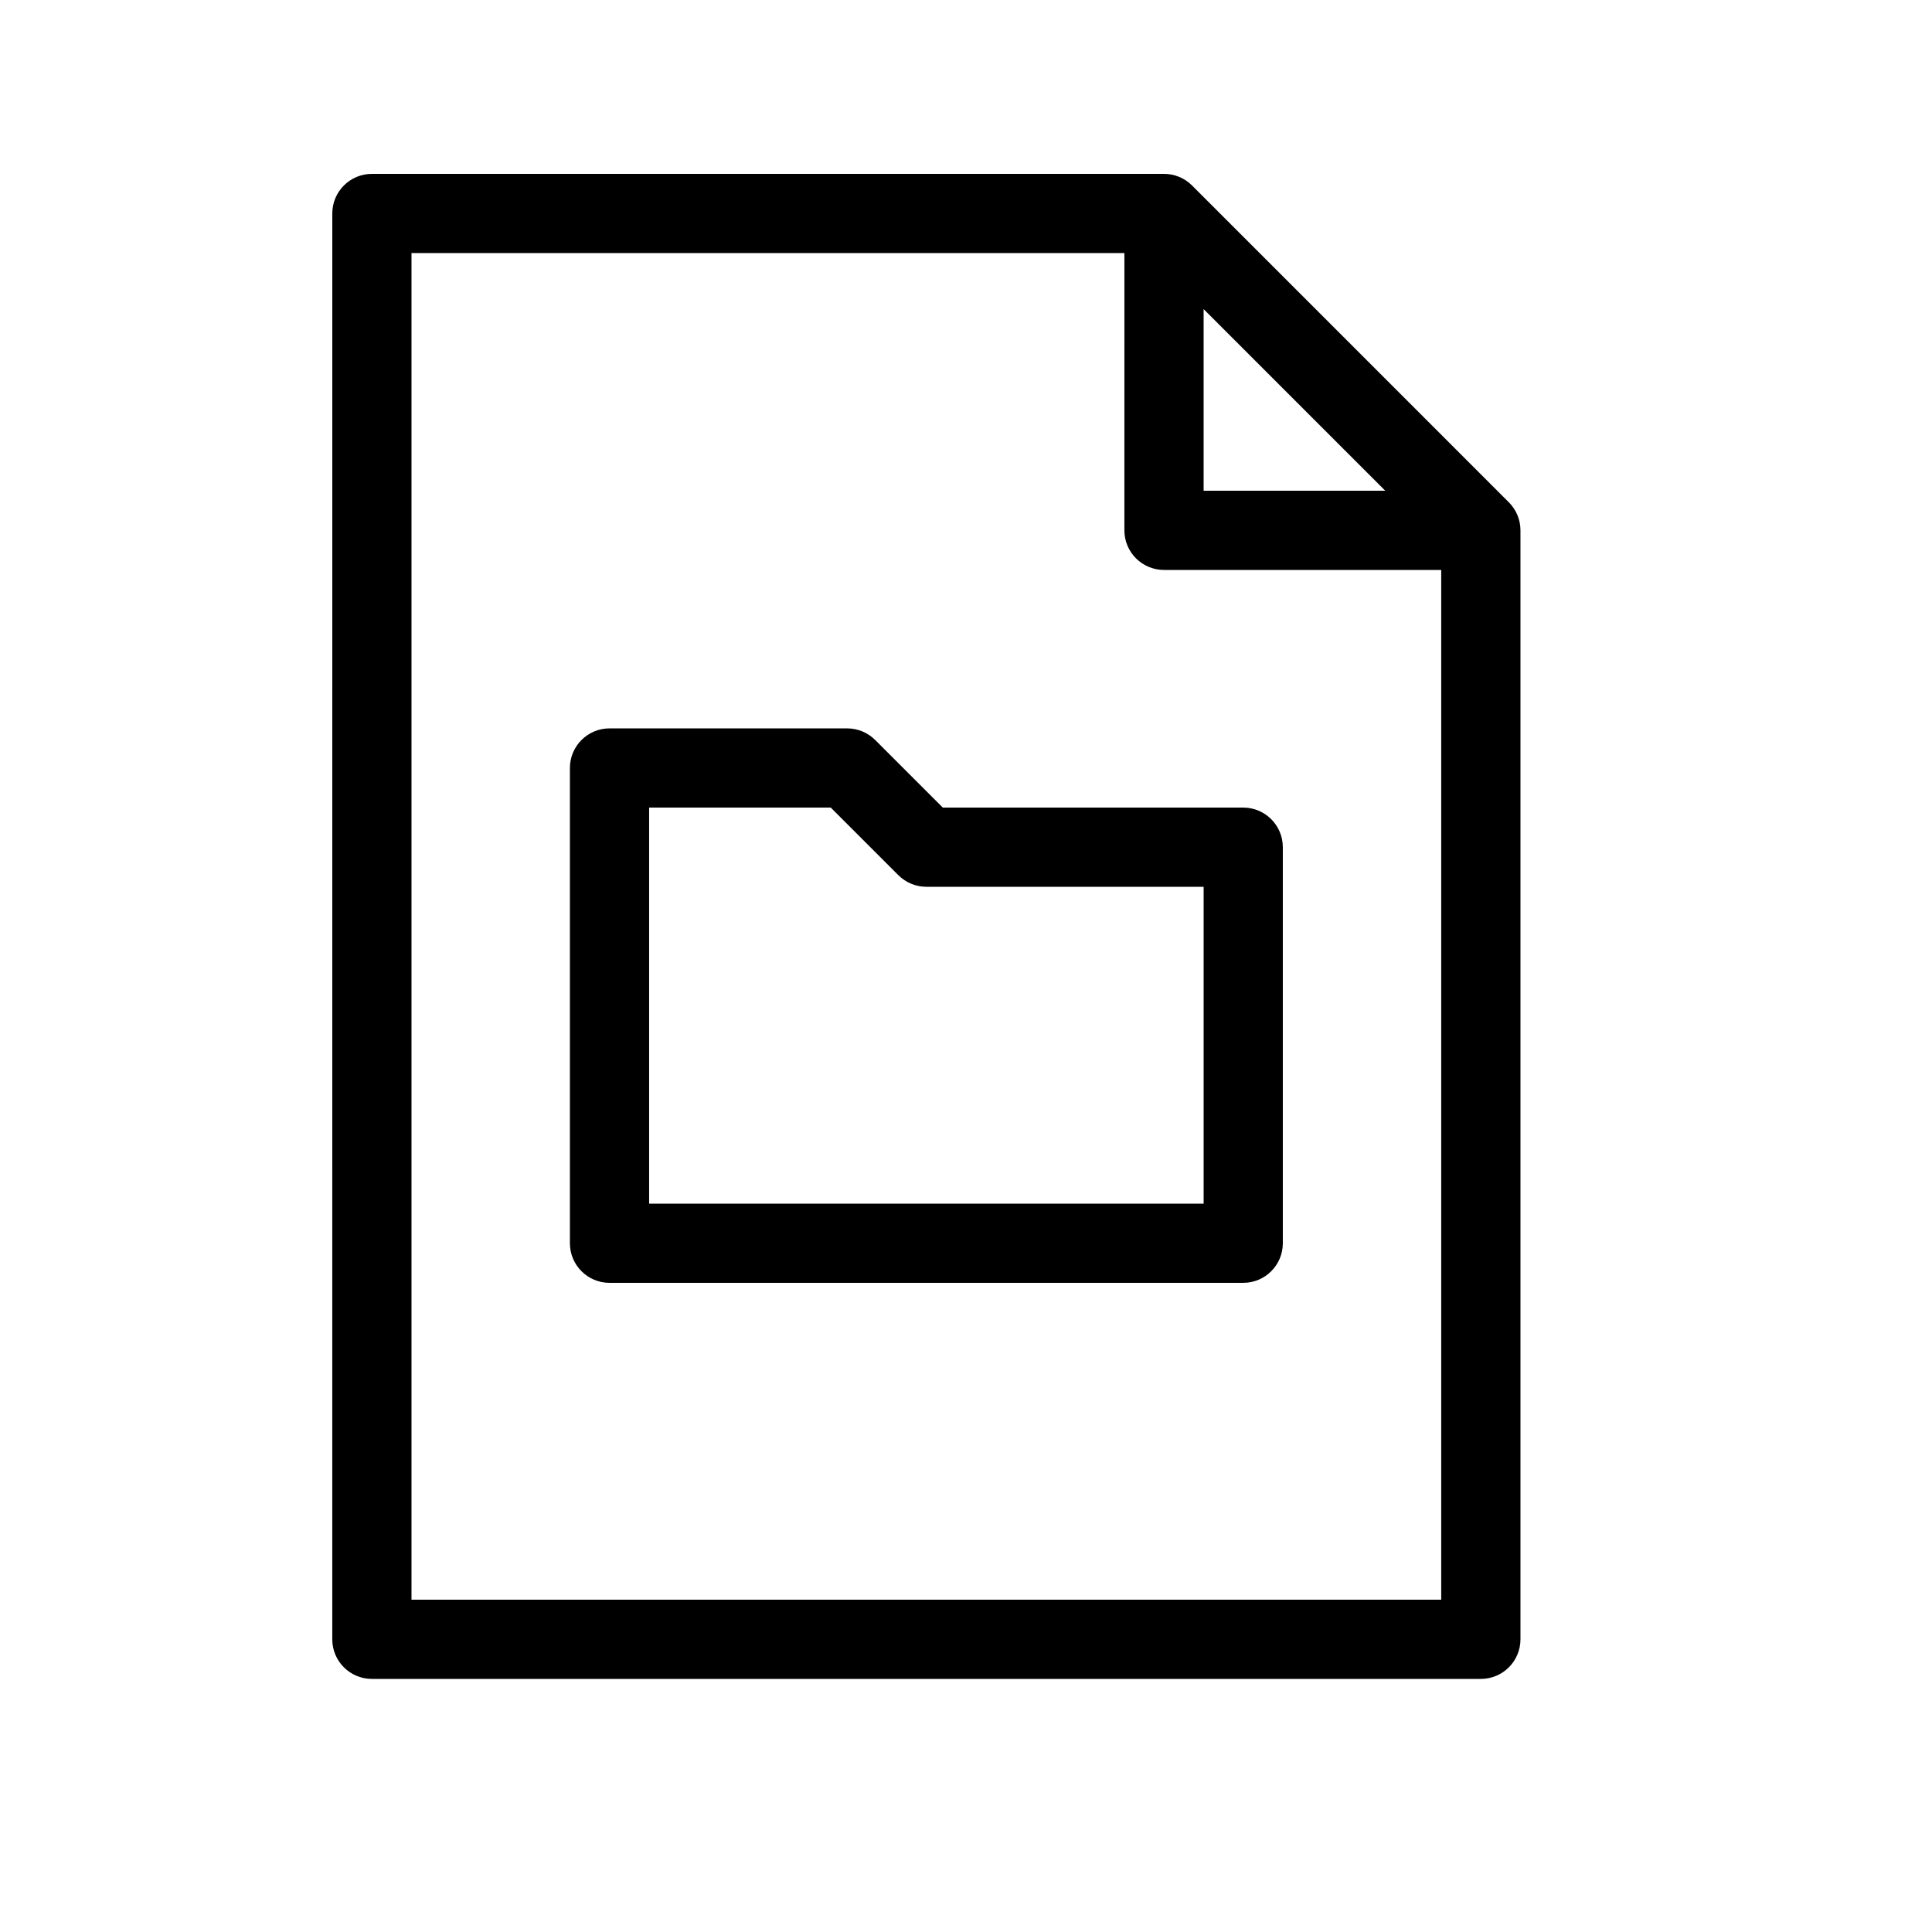
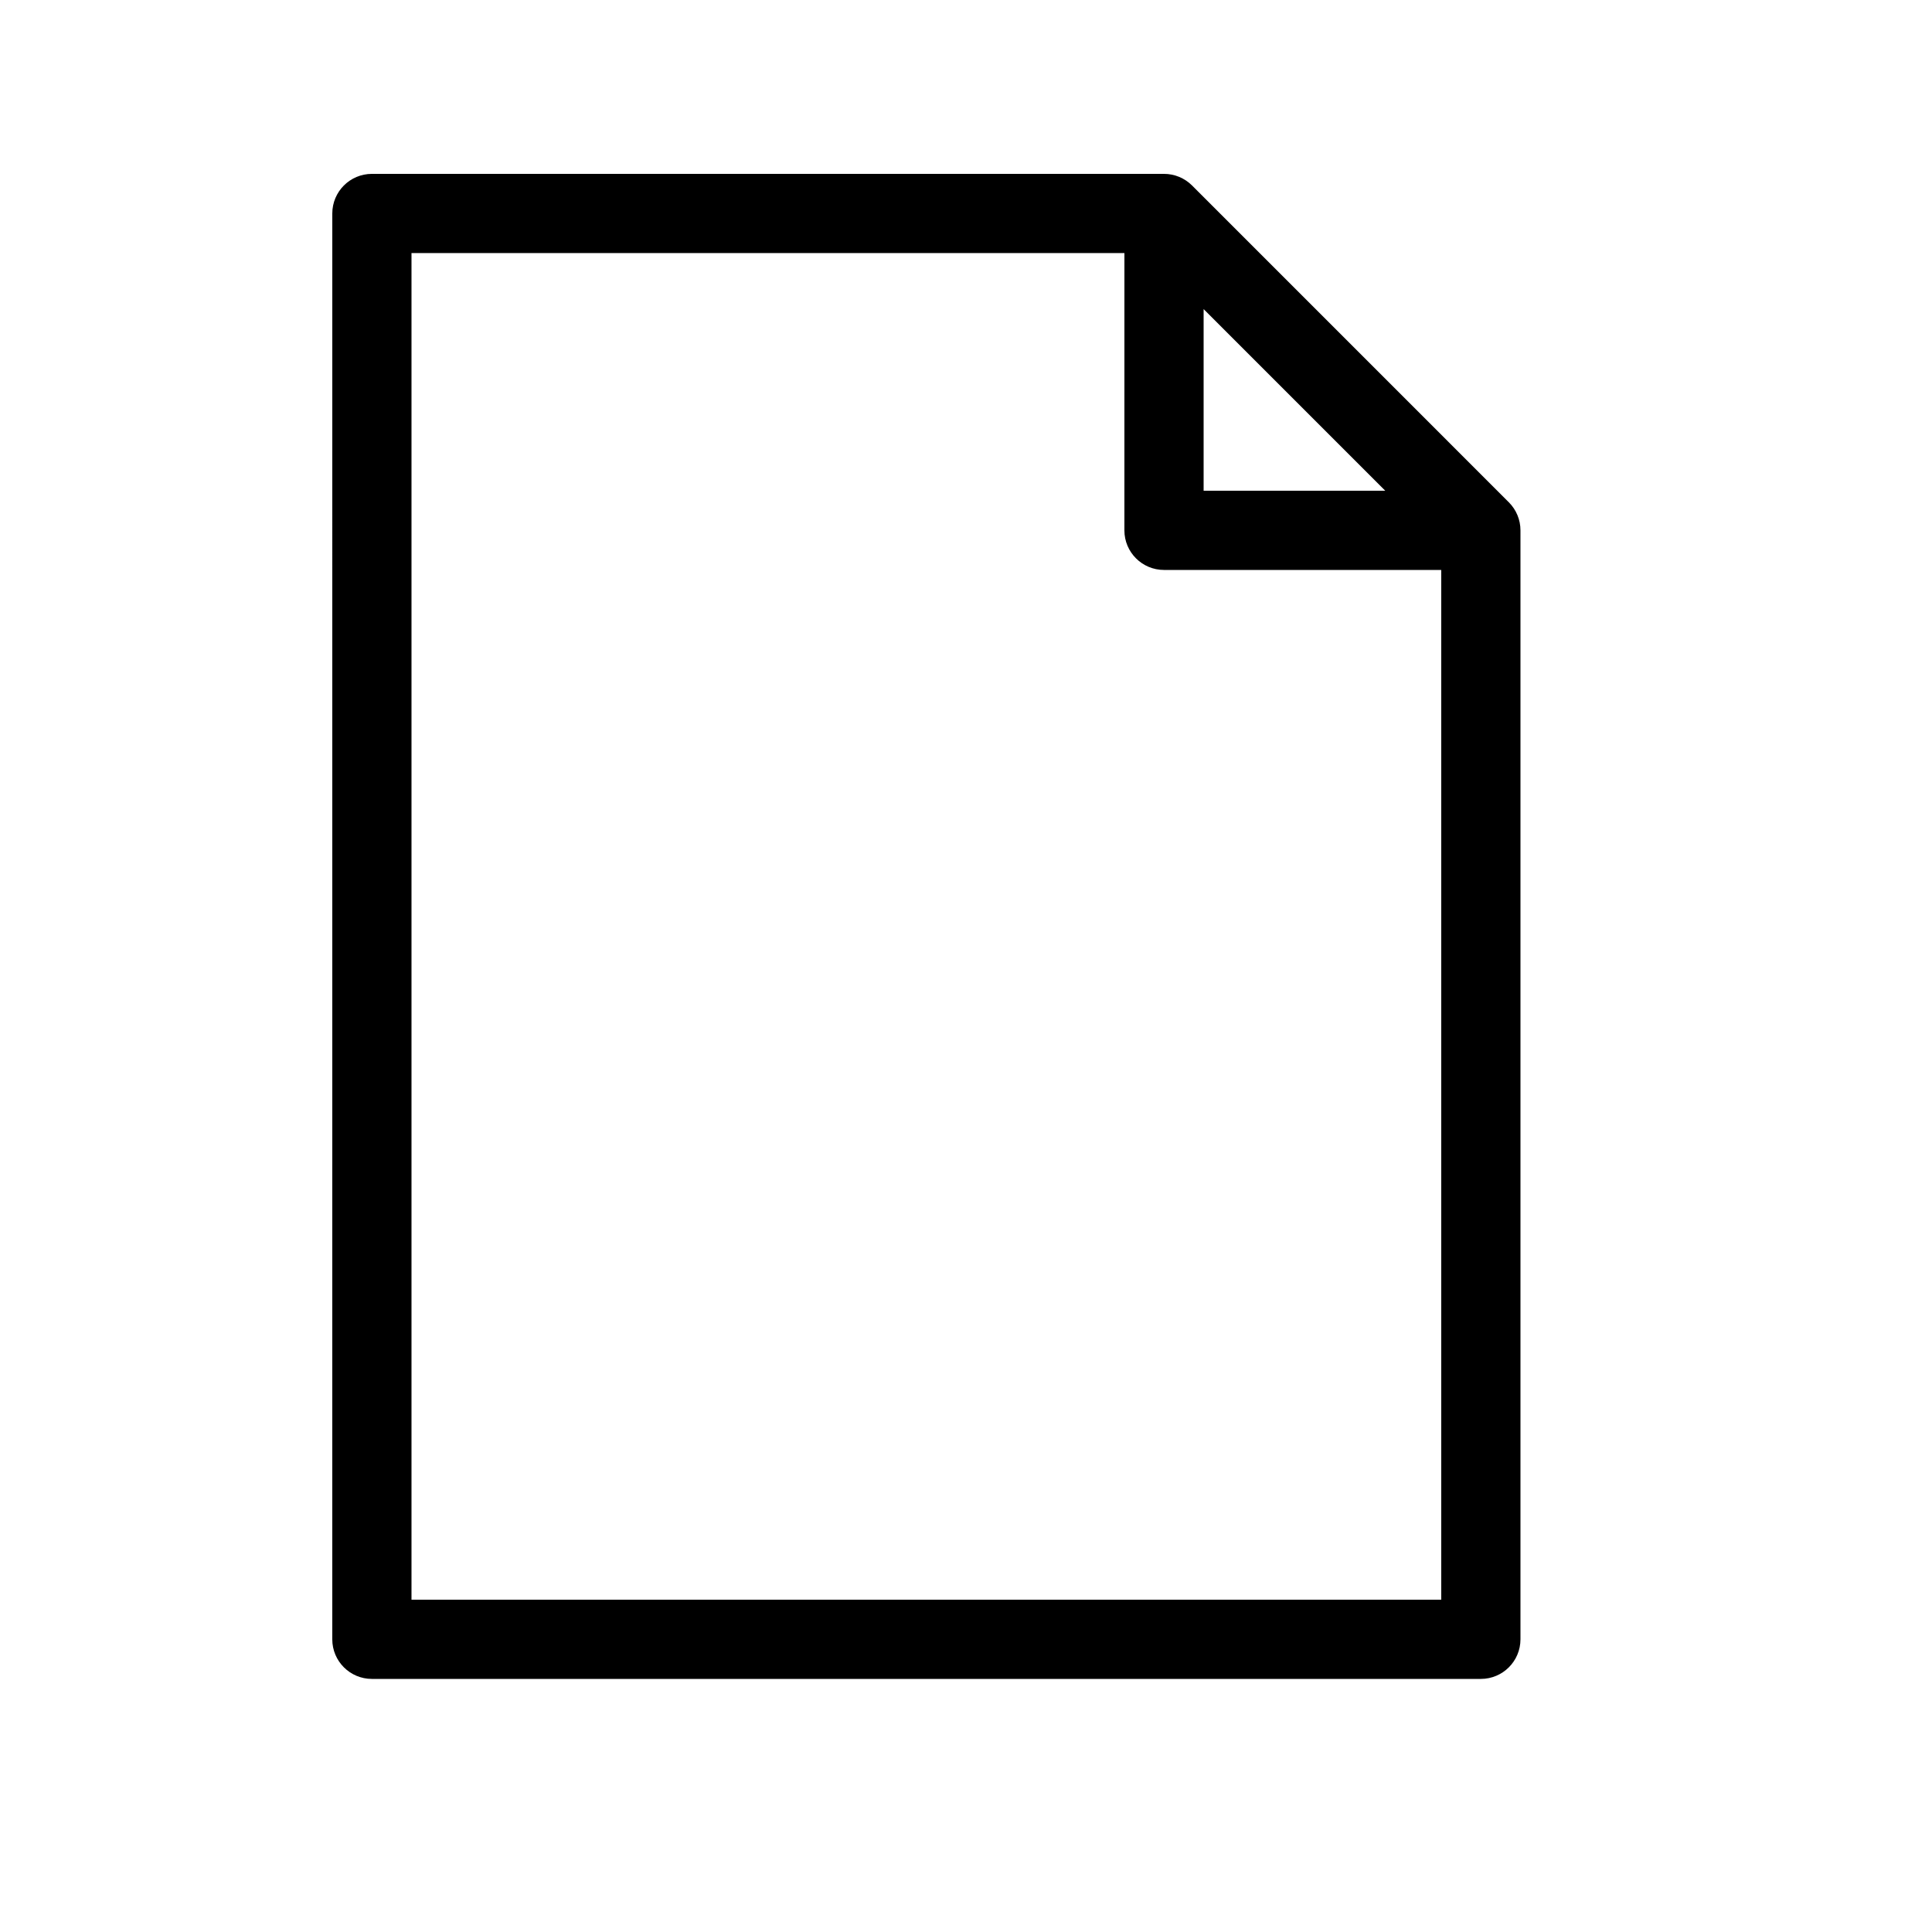
<svg xmlns="http://www.w3.org/2000/svg" fill="#000000" width="800px" height="800px" version="1.1" viewBox="144 144 512 512">
  <g>
-     <path d="m375.93 340.1 17.918 17.918h79.621c5.793 0 10.492 4.699 10.492 10.496v104.96c0 5.793-4.699 10.492-10.492 10.492h-167.94c-5.797 0-10.496-4.699-10.496-10.492v-125.95c0-5.797 4.699-10.496 10.496-10.496h62.977c2.781 0 5.453 1.105 7.422 3.074zm6.148 35.836-17.918-17.918h-48.133v104.96h146.95v-83.969h-73.473c-2.785 0-5.453-1.105-7.422-3.074z" />
    <path d="m441.98 211.07h-188.93v356.86h272.89v-272.89h-73.469c-5.797 0-10.496-4.699-10.496-10.496zm20.992 14.844v48.133h48.129zm-230.91-25.34c0-5.797 4.699-10.496 10.496-10.496h209.92c2.781 0 5.453 1.105 7.422 3.074l83.965 83.969c1.969 1.969 3.074 4.637 3.074 7.422v293.89c0 5.797-4.699 10.496-10.496 10.496h-293.89c-5.797 0-10.496-4.699-10.496-10.496z" />
  </g>
</svg>